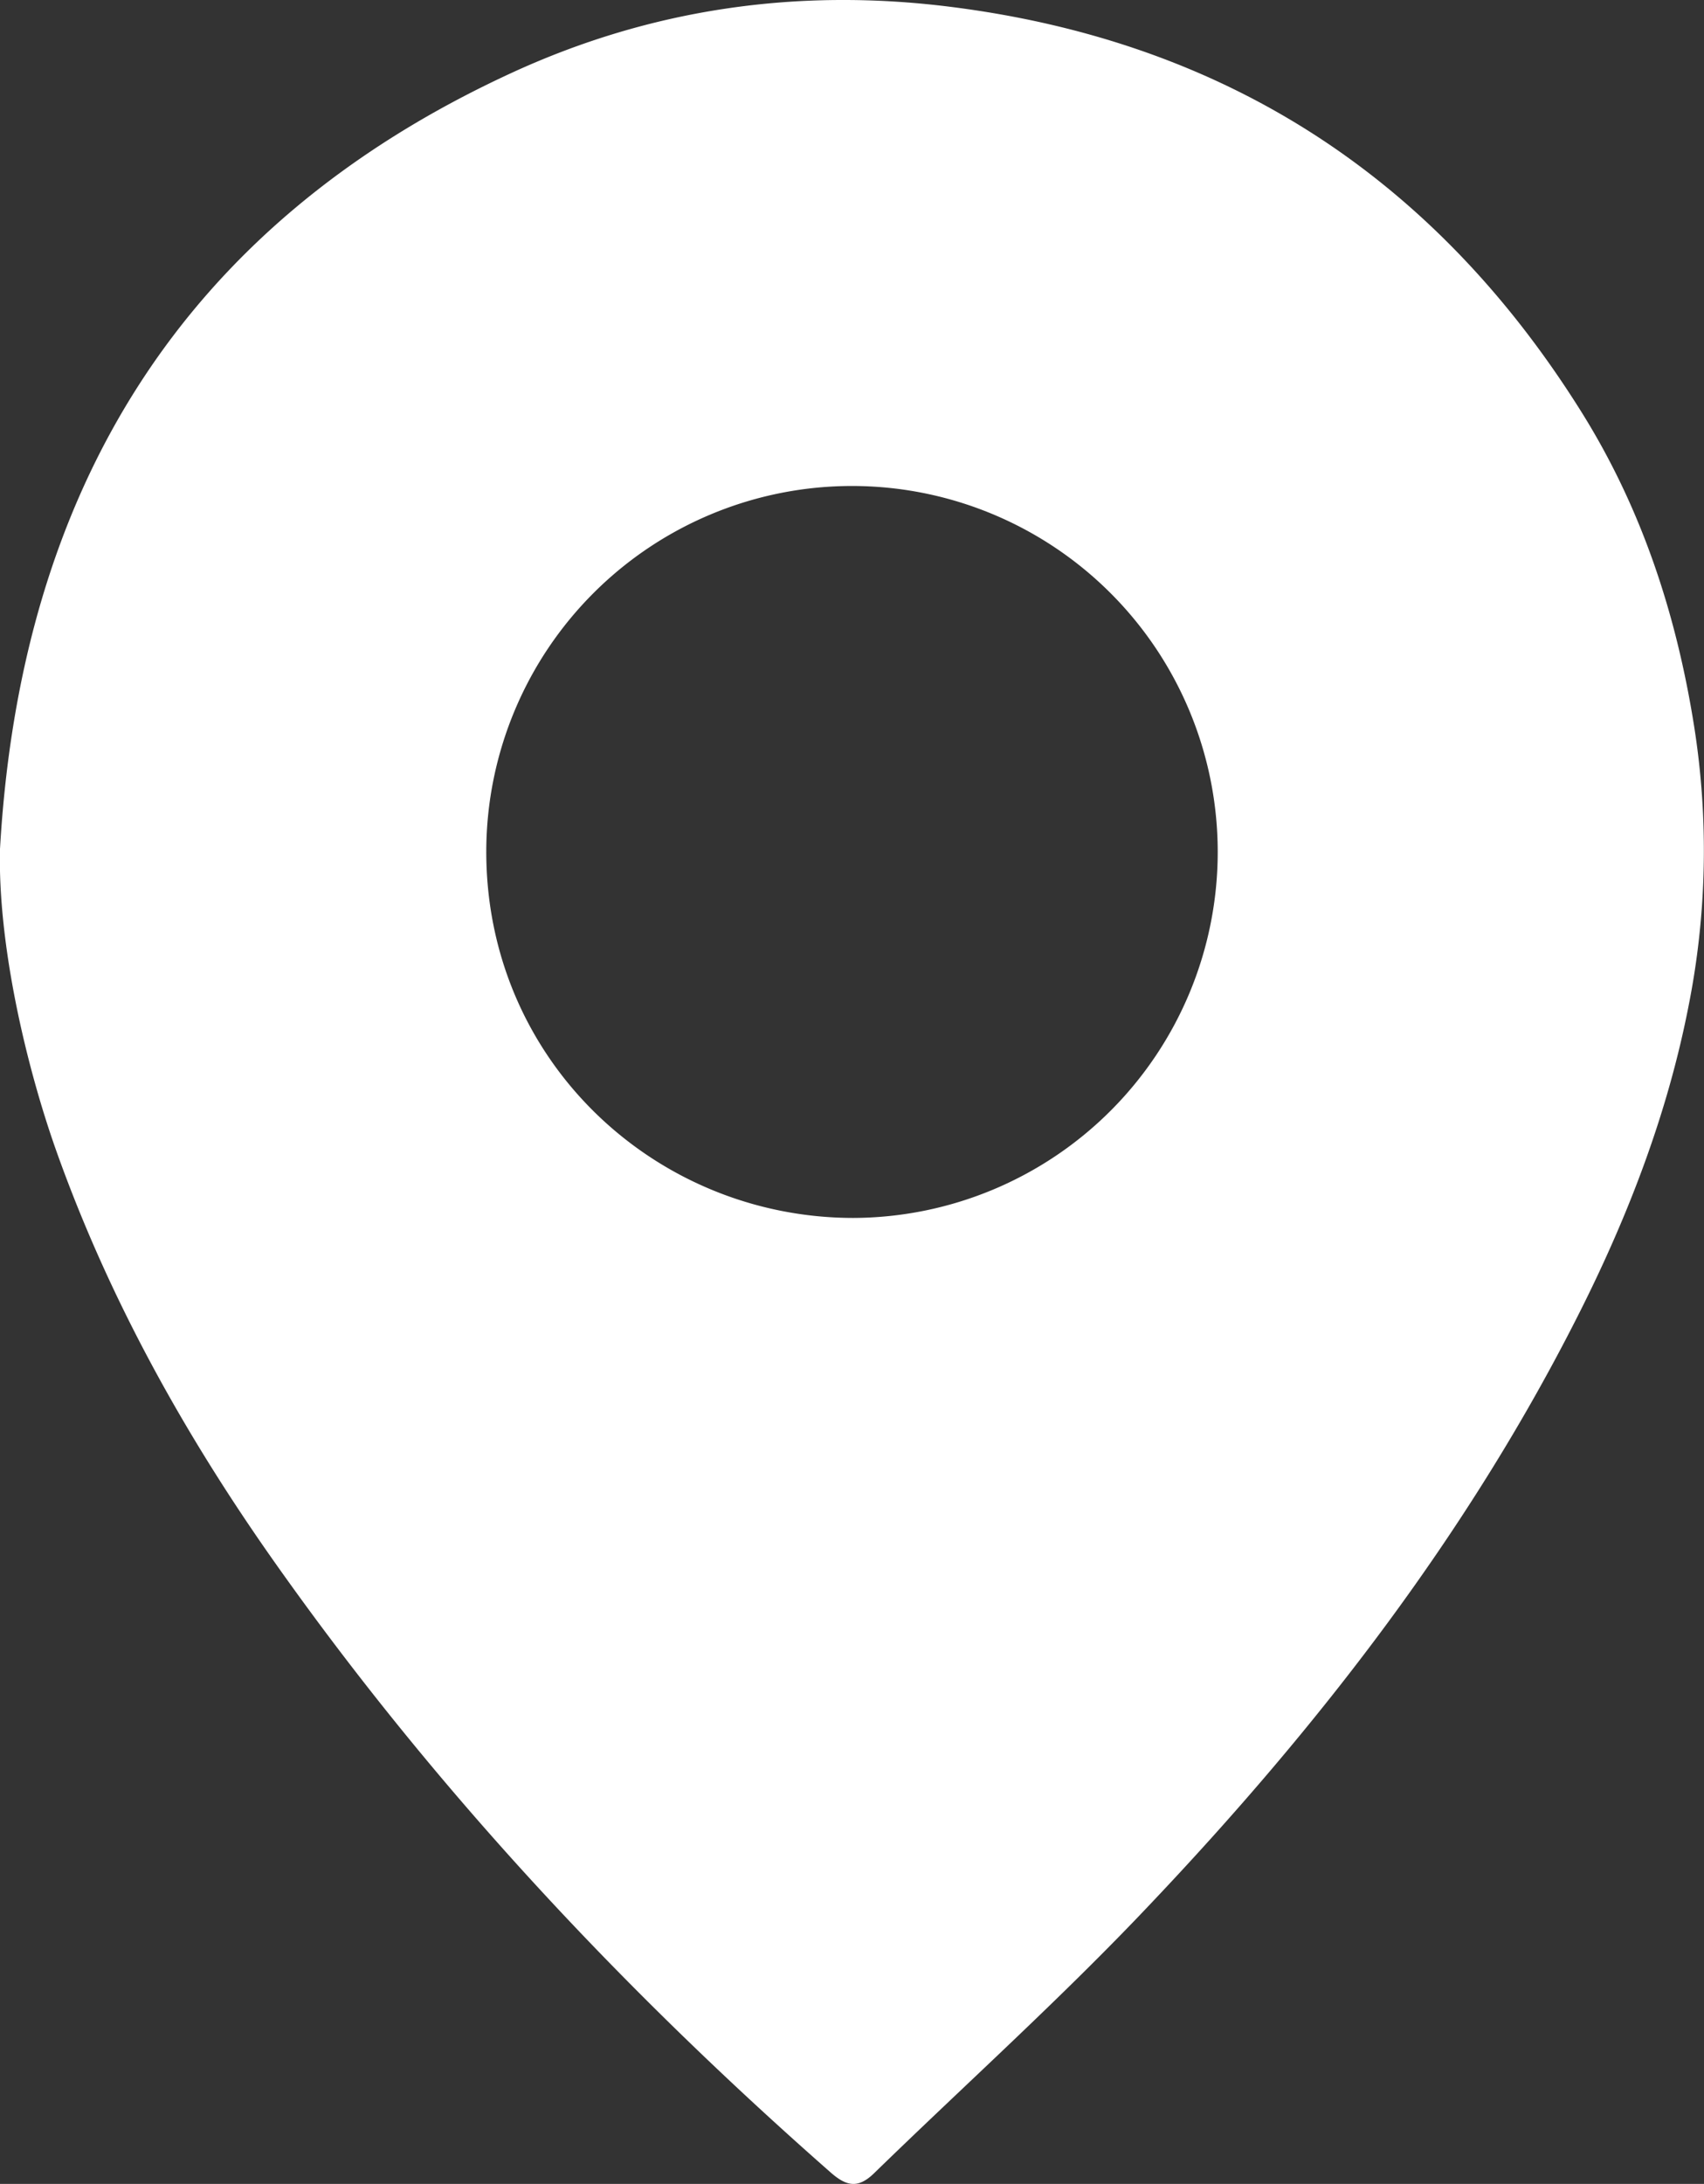
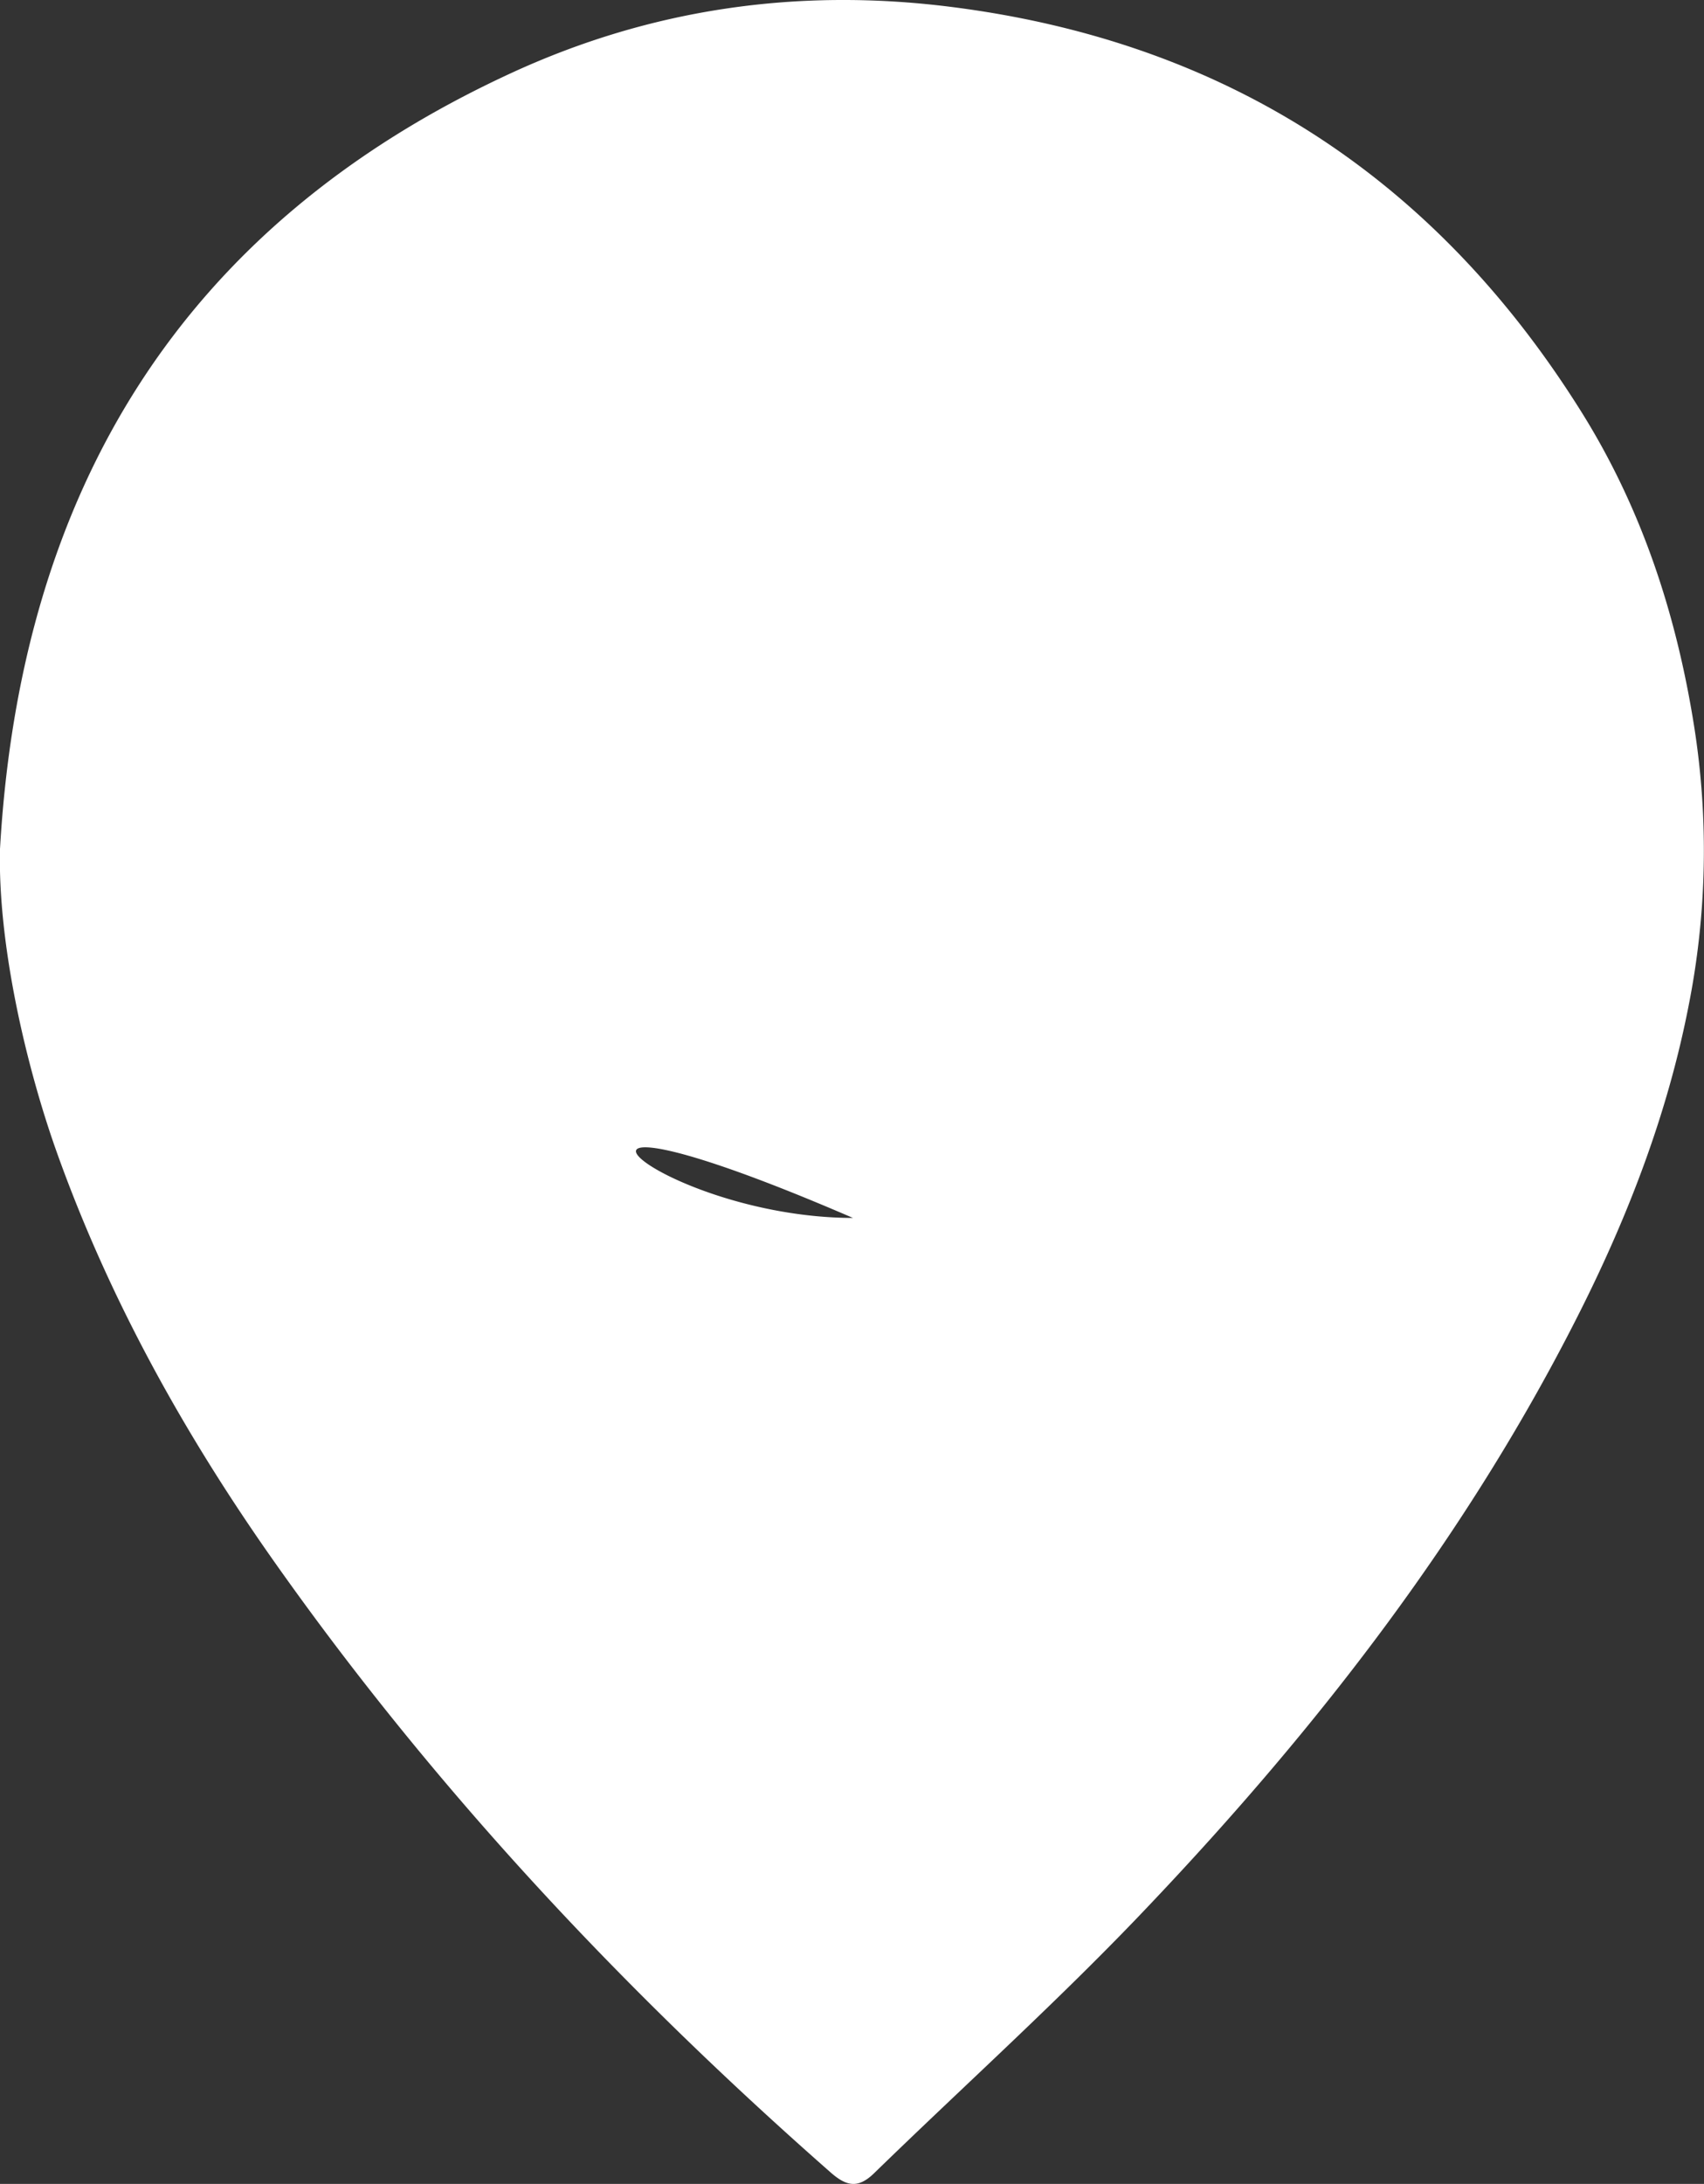
<svg xmlns="http://www.w3.org/2000/svg" viewBox="0 0 298.66 382.51">
  <rect x="0" y="0" width="298.66" height="382.51" fill="#333333" stroke="none" />
  <title>location</title>
  <g id="Layer_2" data-name="Layer 2">
    <g id="Isolation_Mode" data-name="Isolation Mode">
-       <path d="M0,148.69C3.59,86.12,31.68,39.46,89.64,12.78c24.32-11.2,50-14.95,76.82-11.6C214.66,7.21,251.32,31,277,71.87c10.63,16.89,16.79,35.51,19.93,55.34a139.38,139.38,0,0,1-1,49.11c-3.65,18.63-10.42,36.3-18.95,53.29-19.5,38.83-45.82,72.77-75.56,104.09C186,350,169.28,365,153.21,380.63c-2.77,2.69-4.79,2.35-7.59-.1-36.25-31.84-69.08-66.82-97-106.22-16-22.55-29.44-46.59-38.74-72.7C4.66,186.91-.39,165.65,0,148.69ZM149.5,213.32a64.1,64.1,0,1,0-64.27-64.46C85.06,185.51,114.63,213.27,149.5,213.32Z" style="fill:#fff" />
+       <path d="M0,148.69C3.59,86.12,31.68,39.46,89.64,12.78c24.32-11.2,50-14.95,76.82-11.6C214.66,7.21,251.32,31,277,71.87c10.63,16.89,16.79,35.51,19.93,55.34a139.38,139.38,0,0,1-1,49.11c-3.65,18.63-10.42,36.3-18.95,53.29-19.5,38.83-45.82,72.77-75.56,104.09C186,350,169.28,365,153.21,380.63c-2.77,2.69-4.79,2.35-7.59-.1-36.25-31.84-69.08-66.82-97-106.22-16-22.55-29.44-46.59-38.74-72.7C4.66,186.91-.39,165.65,0,148.69ZM149.5,213.32C85.06,185.51,114.63,213.27,149.5,213.32Z" style="fill:#fff" />
    </g>
  </g>
</svg>